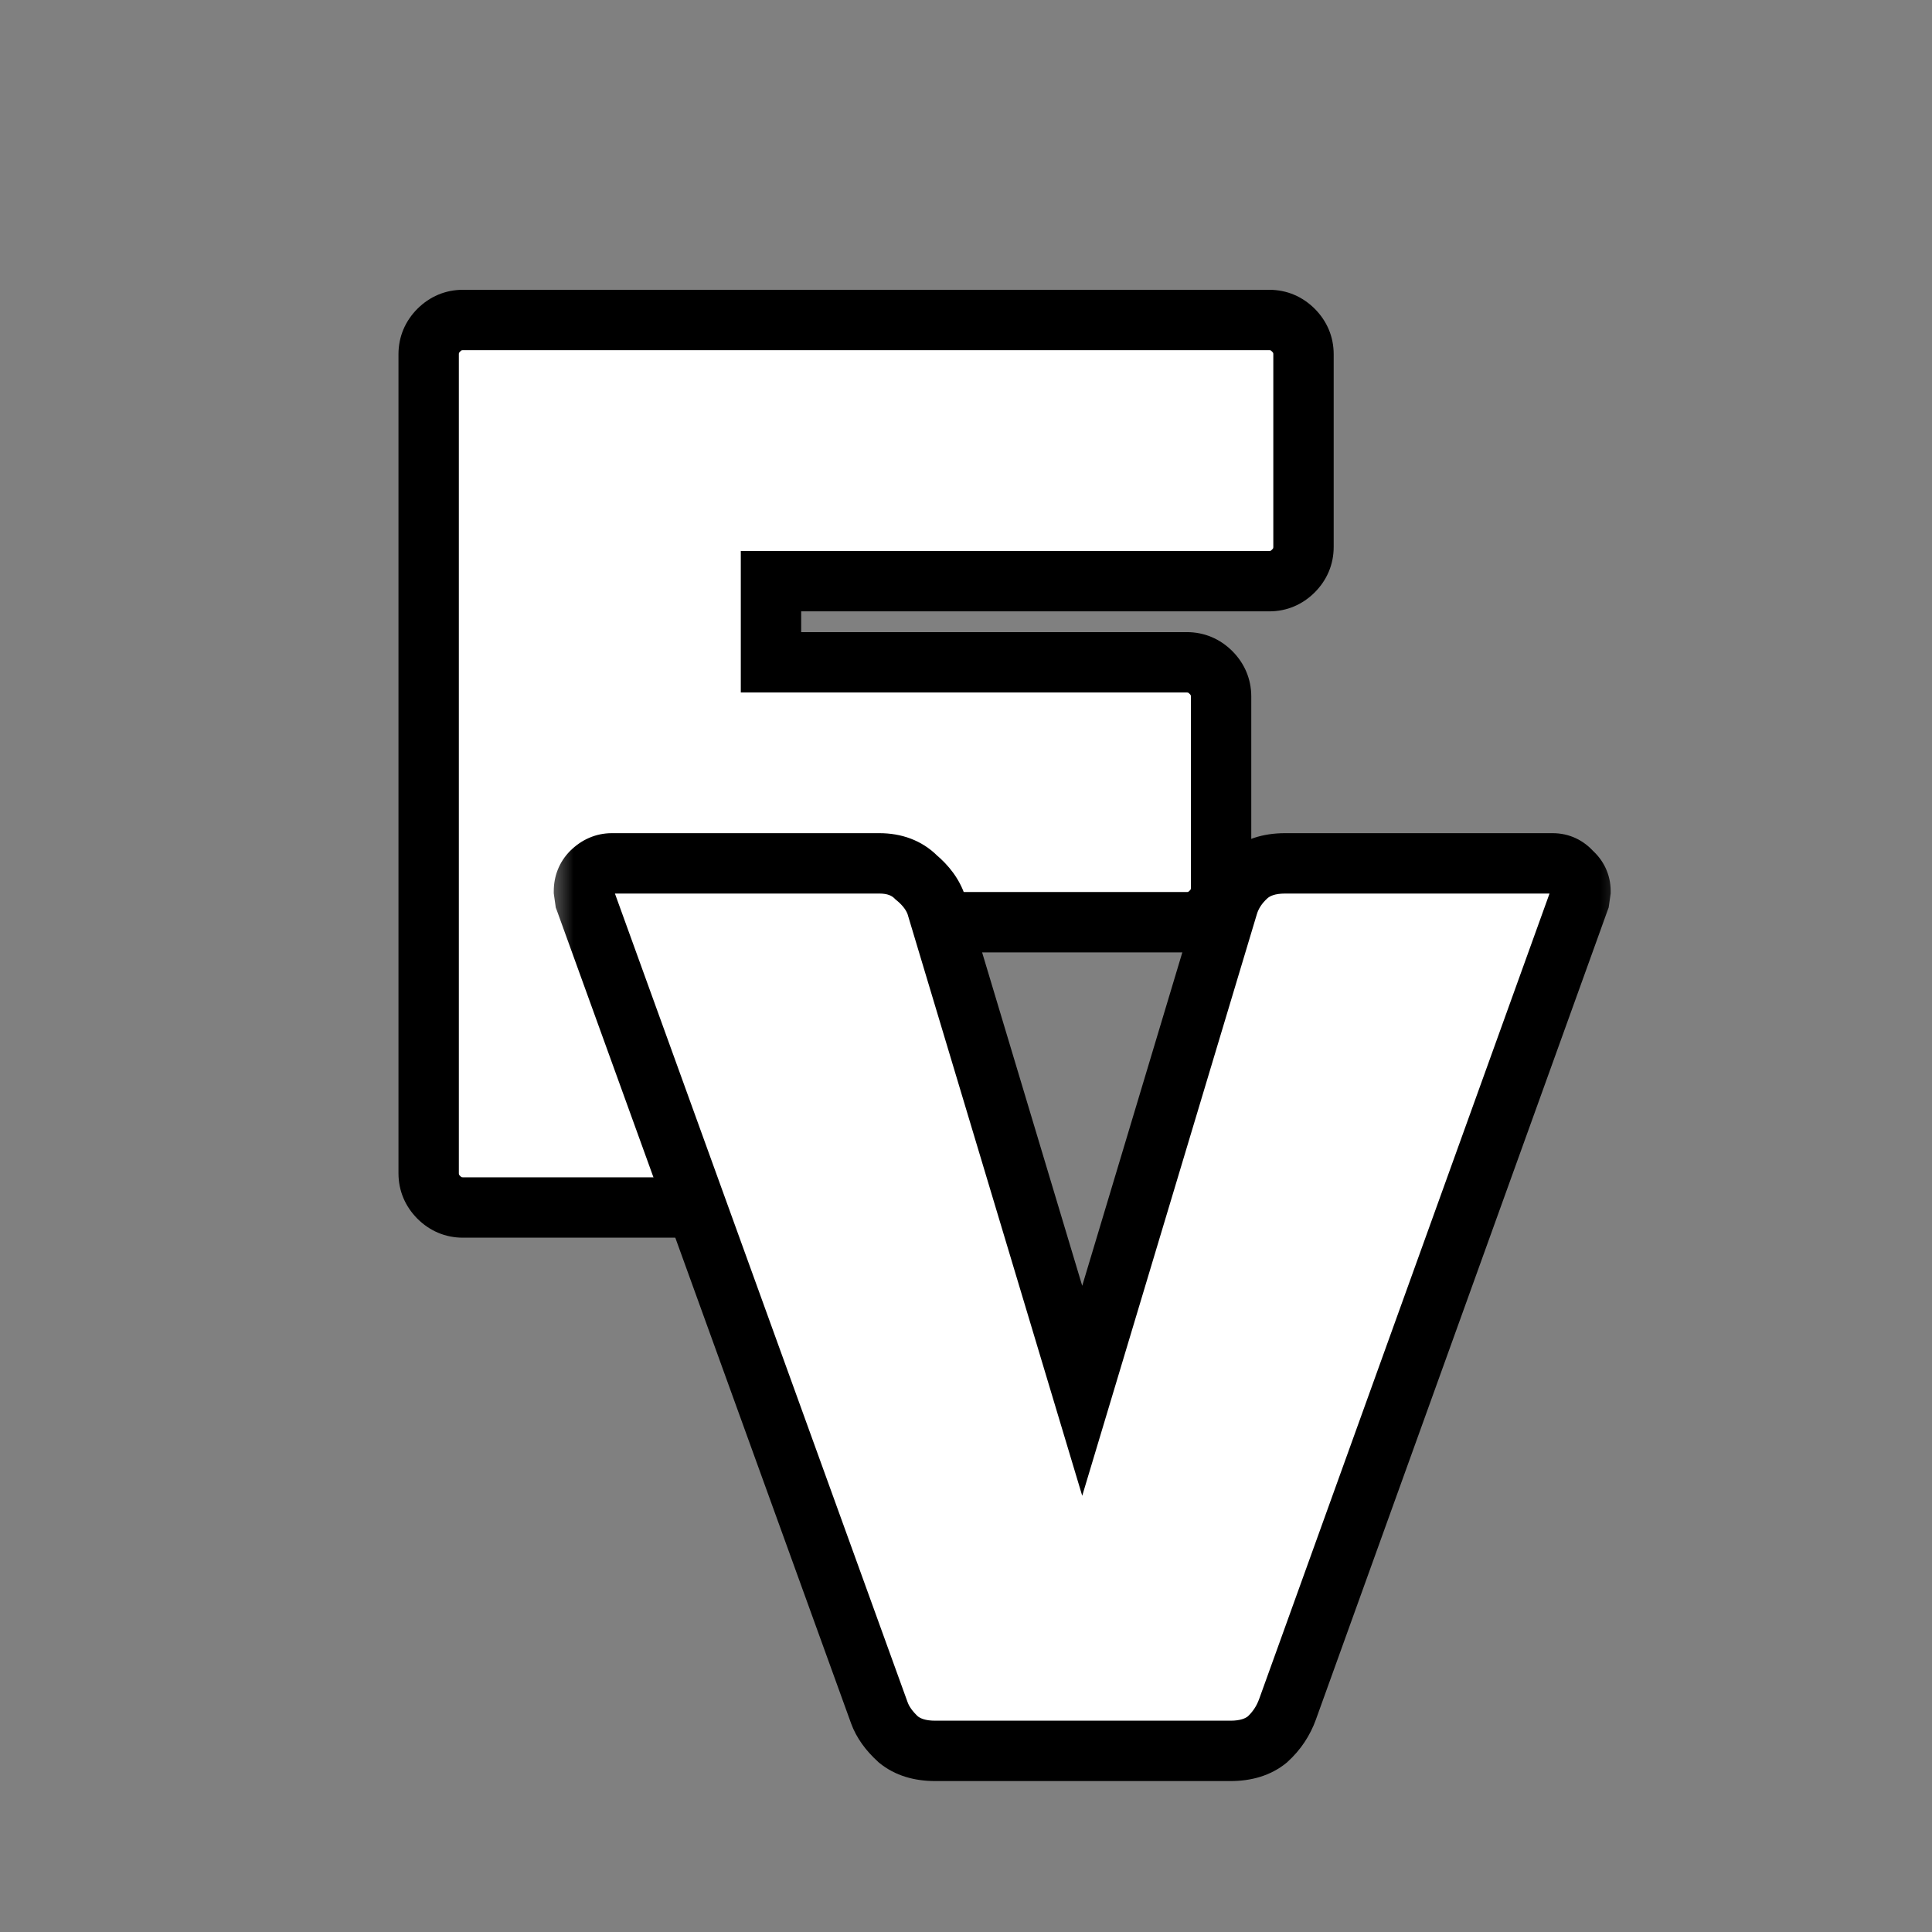
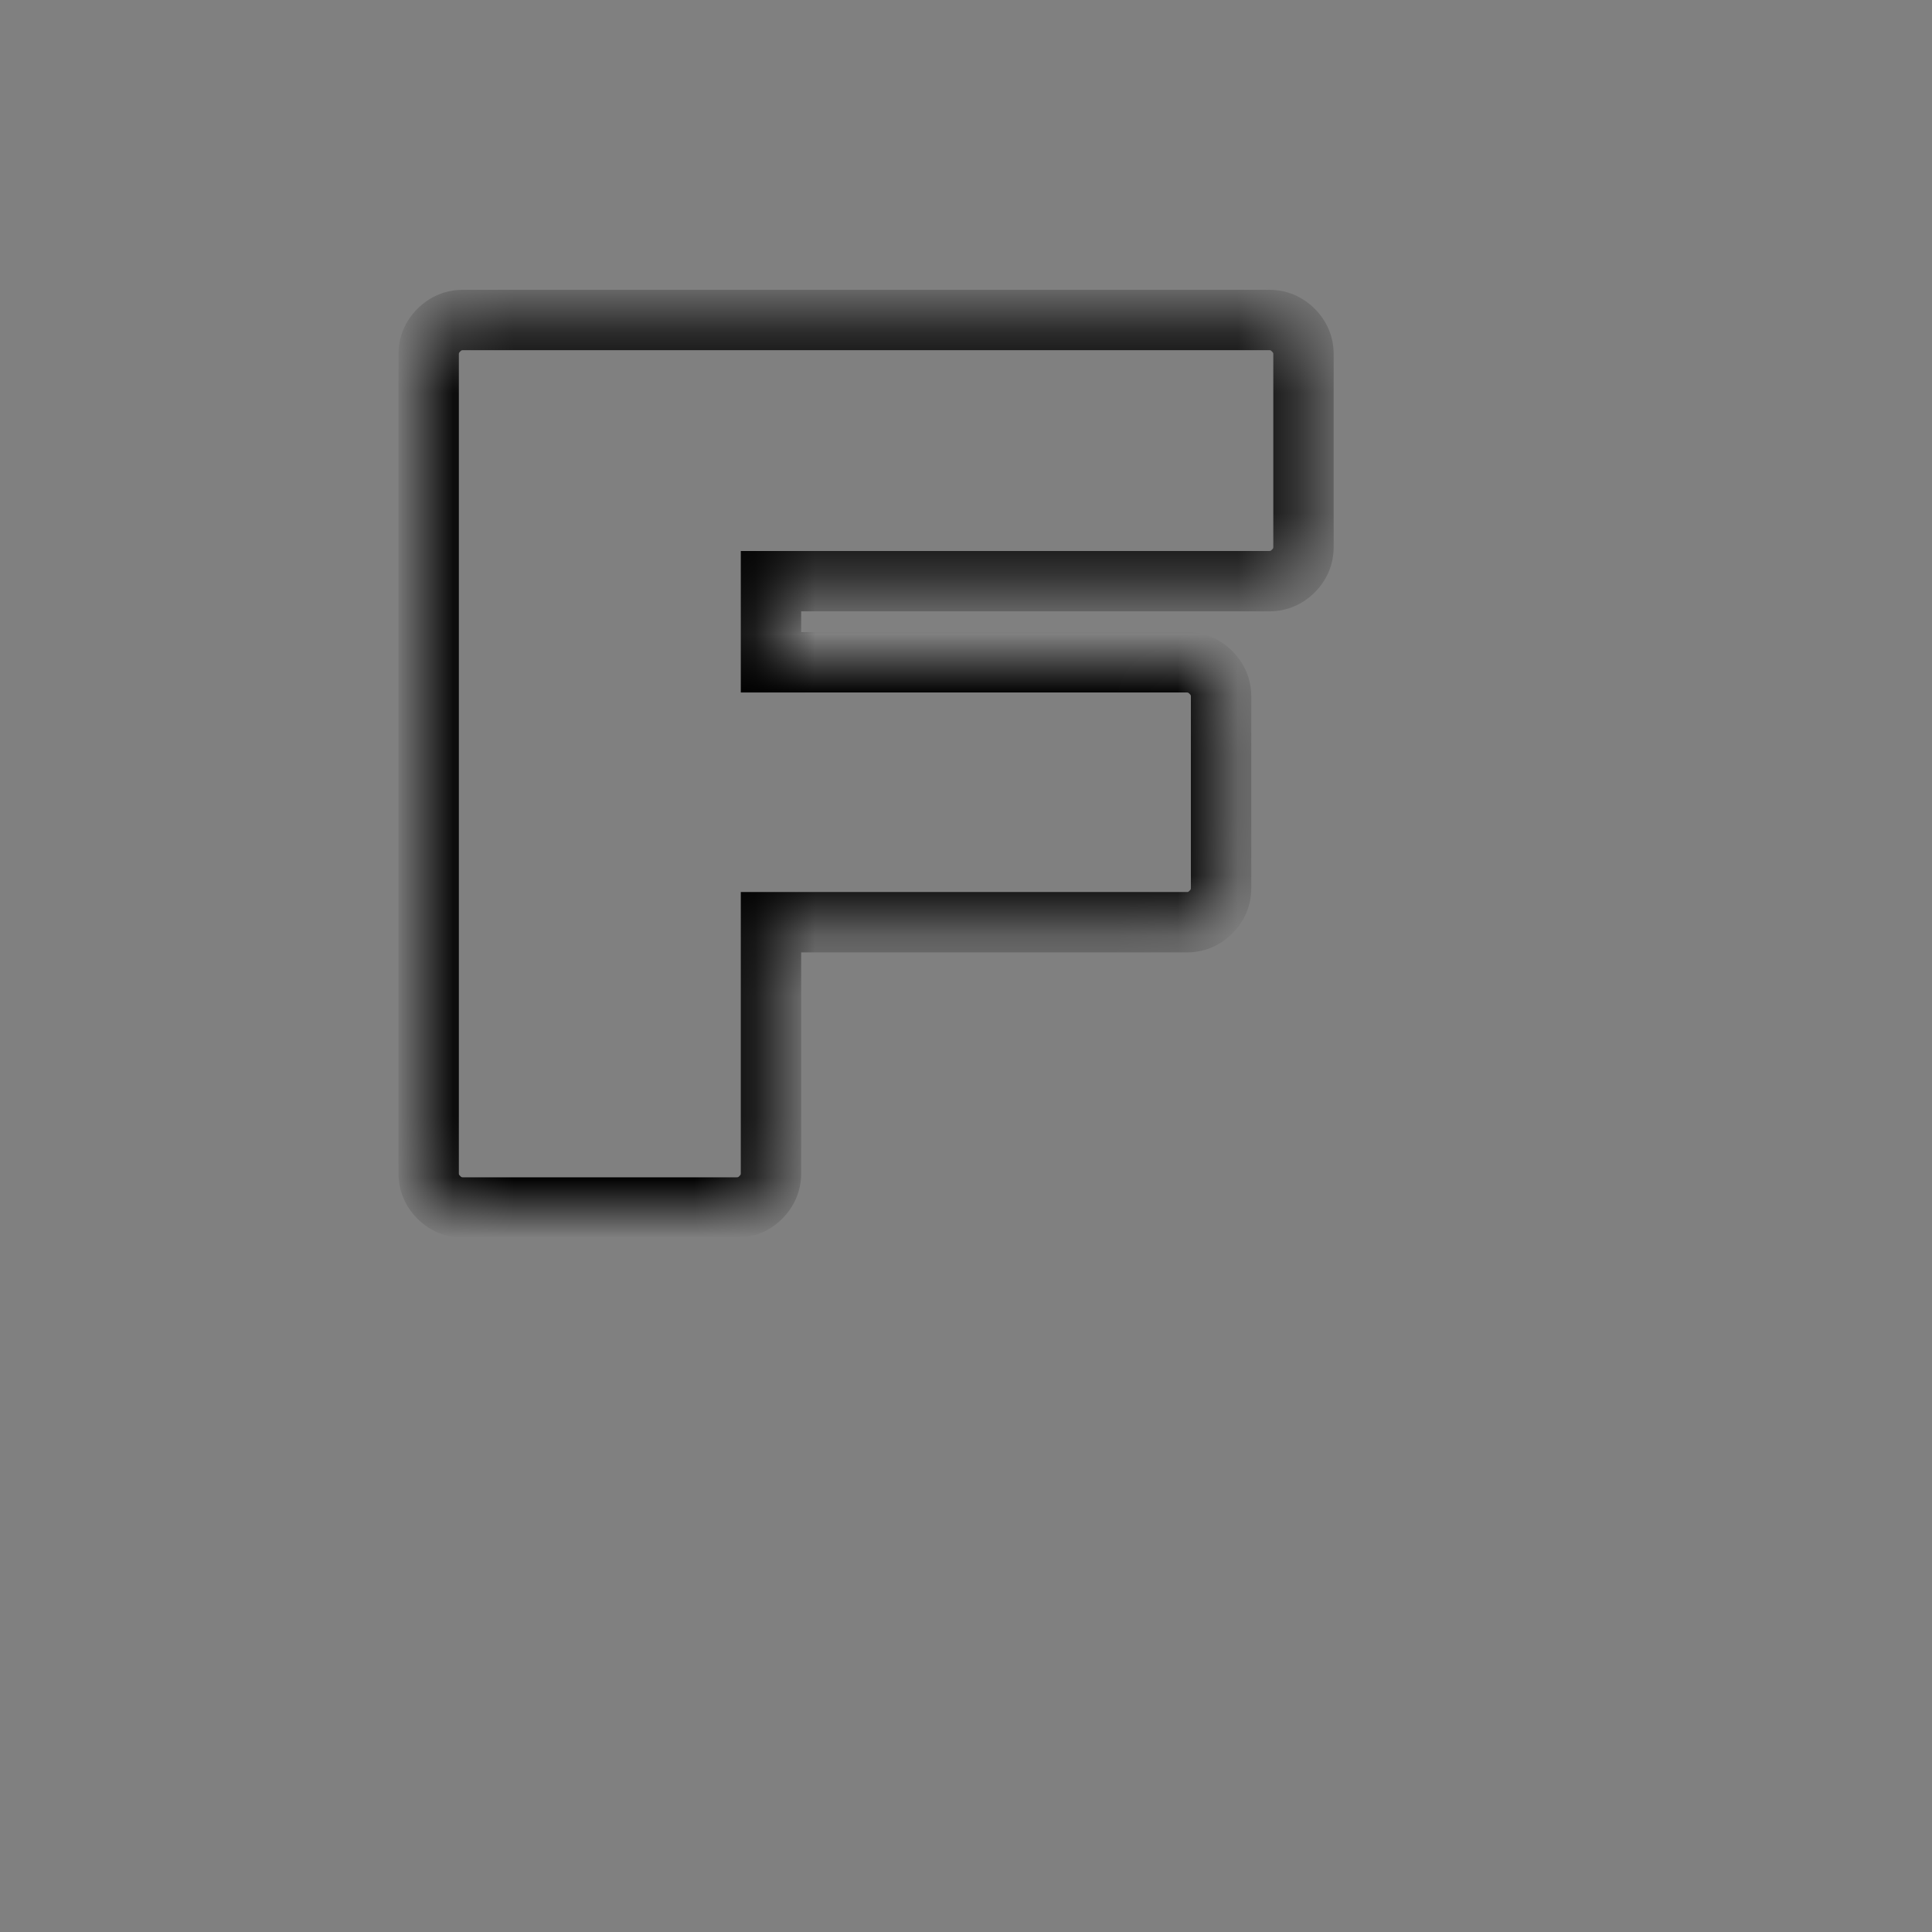
<svg xmlns="http://www.w3.org/2000/svg" width="32" height="32" viewBox="0 0 32 32" fill="none">
  <rect x="0" y="0" width="32" height="32" fill="#808080" stroke="none" />
  <mask id="path-1-outside-1_22_396" maskUnits="userSpaceOnUse" x="6" y="4" width="17" height="17" fill="black">
-     <rect fill="white" x="6" y="4" width="17" height="17" />
    <path d="M21.023 5.3C21.177 5.3 21.31 5.356 21.422 5.468C21.534 5.58 21.59 5.713 21.59 5.867V9.059C21.59 9.213 21.534 9.346 21.422 9.458C21.31 9.57 21.177 9.626 21.023 9.626H12.77V10.97H19.658C19.812 10.97 19.945 11.026 20.057 11.138C20.169 11.25 20.225 11.383 20.225 11.537V14.708C20.225 14.862 20.169 14.995 20.057 15.107C19.945 15.219 19.812 15.275 19.658 15.275H12.77V19.433C12.77 19.587 12.714 19.72 12.602 19.832C12.49 19.944 12.357 20 12.203 20H7.667C7.513 20 7.38 19.944 7.268 19.832C7.156 19.72 7.1 19.587 7.1 19.433V5.867C7.1 5.713 7.156 5.58 7.268 5.468C7.38 5.356 7.513 5.3 7.667 5.3H21.023Z" />
  </mask>
-   <path d="M21.023 5.3C21.177 5.3 21.31 5.356 21.422 5.468C21.534 5.58 21.59 5.713 21.59 5.867V9.059C21.59 9.213 21.534 9.346 21.422 9.458C21.31 9.57 21.177 9.626 21.023 9.626H12.77V10.97H19.658C19.812 10.97 19.945 11.026 20.057 11.138C20.169 11.25 20.225 11.383 20.225 11.537V14.708C20.225 14.862 20.169 14.995 20.057 15.107C19.945 15.219 19.812 15.275 19.658 15.275H12.77V19.433C12.77 19.587 12.714 19.72 12.602 19.832C12.49 19.944 12.357 20 12.203 20H7.667C7.513 20 7.38 19.944 7.268 19.832C7.156 19.72 7.1 19.587 7.1 19.433V5.867C7.1 5.713 7.156 5.58 7.268 5.468C7.38 5.356 7.513 5.3 7.667 5.3H21.023Z" fill="white" />
-   <path d="M21.422 5.468L21.776 5.114L21.776 5.114L21.422 5.468ZM21.422 9.458L21.776 9.812L21.776 9.812L21.422 9.458ZM12.77 9.626V9.126H12.27V9.626H12.77ZM12.77 10.97H12.27V11.47H12.77V10.97ZM20.057 11.138L19.703 11.492L19.703 11.492L20.057 11.138ZM20.057 15.107L19.703 14.753L19.703 14.753L20.057 15.107ZM12.77 15.275V14.775H12.27V15.275H12.77ZM12.602 19.832L12.956 20.186L12.956 20.186L12.602 19.832ZM21.023 5.8C21.038 5.8 21.043 5.802 21.044 5.803C21.046 5.803 21.054 5.807 21.068 5.822L21.776 5.114C21.573 4.912 21.314 4.8 21.023 4.8V5.8ZM21.068 5.822C21.083 5.836 21.087 5.844 21.087 5.846C21.088 5.847 21.09 5.852 21.09 5.867H22.09C22.09 5.576 21.978 5.317 21.776 5.114L21.068 5.822ZM21.09 5.867V9.059H22.09V5.867H21.09ZM21.09 9.059C21.09 9.074 21.088 9.079 21.087 9.08C21.087 9.082 21.083 9.09 21.068 9.104L21.776 9.812C21.978 9.609 22.09 9.35 22.09 9.059H21.09ZM21.068 9.104C21.054 9.119 21.046 9.123 21.044 9.123C21.043 9.124 21.038 9.126 21.023 9.126V10.126C21.314 10.126 21.573 10.014 21.776 9.812L21.068 9.104ZM21.023 9.126H12.77V10.126H21.023V9.126ZM12.27 9.626V10.97H13.27V9.626H12.27ZM12.77 11.47H19.658V10.47H12.77V11.47ZM19.658 11.47C19.673 11.47 19.678 11.472 19.679 11.473C19.68 11.473 19.689 11.477 19.703 11.492L20.411 10.784C20.208 10.582 19.949 10.47 19.658 10.47V11.47ZM19.703 11.492C19.718 11.506 19.722 11.514 19.722 11.516C19.723 11.517 19.725 11.522 19.725 11.537H20.725C20.725 11.246 20.613 10.987 20.411 10.784L19.703 11.492ZM19.725 11.537V14.708H20.725V11.537H19.725ZM19.725 14.708C19.725 14.723 19.723 14.728 19.722 14.729C19.722 14.73 19.718 14.739 19.703 14.753L20.411 15.461C20.613 15.258 20.725 14.999 20.725 14.708H19.725ZM19.703 14.753C19.689 14.768 19.68 14.772 19.679 14.772C19.678 14.773 19.673 14.775 19.658 14.775V15.775C19.949 15.775 20.208 15.663 20.411 15.461L19.703 14.753ZM19.658 14.775H12.77V15.775H19.658V14.775ZM12.27 15.275V19.433H13.27V15.275H12.27ZM12.27 19.433C12.27 19.448 12.268 19.453 12.267 19.454C12.267 19.456 12.263 19.464 12.248 19.478L12.956 20.186C13.158 19.983 13.27 19.724 13.27 19.433H12.27ZM12.248 19.478C12.234 19.493 12.226 19.497 12.224 19.497C12.223 19.498 12.218 19.5 12.203 19.5V20.5C12.494 20.5 12.753 20.388 12.956 20.186L12.248 19.478ZM12.203 19.5H7.667V20.5H12.203V19.5ZM7.667 19.5C7.652 19.5 7.647 19.498 7.646 19.497C7.644 19.497 7.636 19.493 7.622 19.478L6.914 20.186C7.117 20.388 7.376 20.5 7.667 20.5V19.5ZM7.622 19.478C7.607 19.464 7.603 19.456 7.603 19.454C7.602 19.453 7.6 19.448 7.6 19.433H6.6C6.6 19.724 6.712 19.983 6.914 20.186L7.622 19.478ZM7.6 19.433V5.867H6.6V19.433H7.6ZM7.6 5.867C7.6 5.852 7.602 5.847 7.603 5.846C7.603 5.844 7.607 5.836 7.622 5.822L6.914 5.114C6.712 5.317 6.6 5.576 6.6 5.867H7.6ZM7.622 5.822C7.636 5.807 7.644 5.803 7.646 5.803C7.647 5.802 7.652 5.8 7.667 5.8V4.8C7.376 4.8 7.117 4.912 6.914 5.114L7.622 5.822ZM7.667 5.8H21.023V4.8H7.667V5.8Z" fill="black" mask="url(#path-1-outside-1_22_396)" />
+   <path d="M21.422 5.468L21.776 5.114L21.422 5.468ZM21.422 9.458L21.776 9.812L21.776 9.812L21.422 9.458ZM12.77 9.626V9.126H12.27V9.626H12.77ZM12.77 10.97H12.27V11.47H12.77V10.97ZM20.057 11.138L19.703 11.492L19.703 11.492L20.057 11.138ZM20.057 15.107L19.703 14.753L19.703 14.753L20.057 15.107ZM12.77 15.275V14.775H12.27V15.275H12.77ZM12.602 19.832L12.956 20.186L12.956 20.186L12.602 19.832ZM21.023 5.8C21.038 5.8 21.043 5.802 21.044 5.803C21.046 5.803 21.054 5.807 21.068 5.822L21.776 5.114C21.573 4.912 21.314 4.8 21.023 4.8V5.8ZM21.068 5.822C21.083 5.836 21.087 5.844 21.087 5.846C21.088 5.847 21.09 5.852 21.09 5.867H22.09C22.09 5.576 21.978 5.317 21.776 5.114L21.068 5.822ZM21.09 5.867V9.059H22.09V5.867H21.09ZM21.09 9.059C21.09 9.074 21.088 9.079 21.087 9.08C21.087 9.082 21.083 9.09 21.068 9.104L21.776 9.812C21.978 9.609 22.09 9.35 22.09 9.059H21.09ZM21.068 9.104C21.054 9.119 21.046 9.123 21.044 9.123C21.043 9.124 21.038 9.126 21.023 9.126V10.126C21.314 10.126 21.573 10.014 21.776 9.812L21.068 9.104ZM21.023 9.126H12.77V10.126H21.023V9.126ZM12.27 9.626V10.97H13.27V9.626H12.27ZM12.77 11.47H19.658V10.47H12.77V11.47ZM19.658 11.47C19.673 11.47 19.678 11.472 19.679 11.473C19.68 11.473 19.689 11.477 19.703 11.492L20.411 10.784C20.208 10.582 19.949 10.47 19.658 10.47V11.47ZM19.703 11.492C19.718 11.506 19.722 11.514 19.722 11.516C19.723 11.517 19.725 11.522 19.725 11.537H20.725C20.725 11.246 20.613 10.987 20.411 10.784L19.703 11.492ZM19.725 11.537V14.708H20.725V11.537H19.725ZM19.725 14.708C19.725 14.723 19.723 14.728 19.722 14.729C19.722 14.73 19.718 14.739 19.703 14.753L20.411 15.461C20.613 15.258 20.725 14.999 20.725 14.708H19.725ZM19.703 14.753C19.689 14.768 19.68 14.772 19.679 14.772C19.678 14.773 19.673 14.775 19.658 14.775V15.775C19.949 15.775 20.208 15.663 20.411 15.461L19.703 14.753ZM19.658 14.775H12.77V15.775H19.658V14.775ZM12.27 15.275V19.433H13.27V15.275H12.27ZM12.27 19.433C12.27 19.448 12.268 19.453 12.267 19.454C12.267 19.456 12.263 19.464 12.248 19.478L12.956 20.186C13.158 19.983 13.27 19.724 13.27 19.433H12.27ZM12.248 19.478C12.234 19.493 12.226 19.497 12.224 19.497C12.223 19.498 12.218 19.5 12.203 19.5V20.5C12.494 20.5 12.753 20.388 12.956 20.186L12.248 19.478ZM12.203 19.5H7.667V20.5H12.203V19.5ZM7.667 19.5C7.652 19.5 7.647 19.498 7.646 19.497C7.644 19.497 7.636 19.493 7.622 19.478L6.914 20.186C7.117 20.388 7.376 20.5 7.667 20.5V19.5ZM7.622 19.478C7.607 19.464 7.603 19.456 7.603 19.454C7.602 19.453 7.6 19.448 7.6 19.433H6.6C6.6 19.724 6.712 19.983 6.914 20.186L7.622 19.478ZM7.6 19.433V5.867H6.6V19.433H7.6ZM7.6 5.867C7.6 5.852 7.602 5.847 7.603 5.846C7.603 5.844 7.607 5.836 7.622 5.822L6.914 5.114C6.712 5.317 6.6 5.576 6.6 5.867H7.6ZM7.622 5.822C7.636 5.807 7.644 5.803 7.646 5.803C7.647 5.802 7.652 5.8 7.667 5.8V4.8C7.376 4.8 7.117 4.912 6.914 5.114L7.622 5.822ZM7.667 5.8H21.023V4.8H7.667V5.8Z" fill="black" mask="url(#path-1-outside-1_22_396)" />
  <mask id="path-3-outside-2_22_396" maskUnits="userSpaceOnUse" x="9" y="13" width="18" height="17" fill="black">
    <rect fill="white" x="9" y="13" width="18" height="17" />
-     <path d="M25.716 14.3C25.842 14.3 25.947 14.349 26.031 14.447C26.129 14.531 26.178 14.636 26.178 14.762L26.157 14.909L21.327 28.307C21.257 28.503 21.145 28.671 20.991 28.811C20.837 28.937 20.634 29 20.382 29H15.489C15.237 29 15.034 28.937 14.88 28.811C14.726 28.671 14.621 28.524 14.565 28.37L9.693 14.909L9.672 14.762C9.672 14.636 9.714 14.531 9.798 14.447C9.896 14.349 10.008 14.3 10.134 14.3H14.565C14.817 14.3 15.02 14.377 15.174 14.531C15.342 14.671 15.454 14.825 15.51 14.993L17.925 23.036L20.34 14.993C20.396 14.811 20.501 14.65 20.655 14.51C20.809 14.37 21.019 14.3 21.285 14.3H25.716Z" />
  </mask>
-   <path d="M25.716 14.3C25.842 14.3 25.947 14.349 26.031 14.447C26.129 14.531 26.178 14.636 26.178 14.762L26.157 14.909L21.327 28.307C21.257 28.503 21.145 28.671 20.991 28.811C20.837 28.937 20.634 29 20.382 29H15.489C15.237 29 15.034 28.937 14.88 28.811C14.726 28.671 14.621 28.524 14.565 28.37L9.693 14.909L9.672 14.762C9.672 14.636 9.714 14.531 9.798 14.447C9.896 14.349 10.008 14.3 10.134 14.3H14.565C14.817 14.3 15.02 14.377 15.174 14.531C15.342 14.671 15.454 14.825 15.51 14.993L17.925 23.036L20.34 14.993C20.396 14.811 20.501 14.65 20.655 14.51C20.809 14.37 21.019 14.3 21.285 14.3H25.716Z" fill="white" />
-   <path d="M26.031 14.447L25.651 14.772L25.676 14.802L25.706 14.827L26.031 14.447ZM26.178 14.762L26.673 14.833L26.678 14.797V14.762H26.178ZM26.157 14.909L26.627 15.079L26.645 15.03L26.652 14.98L26.157 14.909ZM21.327 28.307L20.857 28.137L20.856 28.139L21.327 28.307ZM20.991 28.811L21.308 29.198L21.318 29.19L21.327 29.181L20.991 28.811ZM14.88 28.811L14.544 29.181L14.553 29.19L14.563 29.198L14.88 28.811ZM14.565 28.37L14.095 28.54L14.095 28.541L14.565 28.37ZM9.693 14.909L9.198 14.98L9.205 15.031L9.223 15.079L9.693 14.909ZM9.672 14.762H9.172V14.797L9.177 14.833L9.672 14.762ZM9.798 14.447L10.152 14.801L10.152 14.801L9.798 14.447ZM15.174 14.531L14.82 14.885L14.836 14.901L14.854 14.915L15.174 14.531ZM15.51 14.993L15.989 14.849L15.987 14.842L15.984 14.835L15.51 14.993ZM17.925 23.036L17.446 23.18L17.925 24.775L18.404 23.18L17.925 23.036ZM20.34 14.993L19.862 14.846L19.861 14.849L20.34 14.993ZM20.655 14.51L20.319 14.14L20.319 14.14L20.655 14.51ZM25.716 14.8C25.712 14.8 25.697 14.799 25.678 14.79C25.659 14.781 25.65 14.771 25.651 14.772L26.411 14.122C26.234 13.916 25.992 13.8 25.716 13.8V14.8ZM25.706 14.827C25.707 14.828 25.697 14.819 25.688 14.8C25.679 14.781 25.678 14.766 25.678 14.762H26.678C26.678 14.486 26.562 14.244 26.356 14.067L25.706 14.827ZM25.683 14.691L25.662 14.838L26.652 14.98L26.673 14.833L25.683 14.691ZM25.687 14.739L20.857 28.137L21.797 28.477L26.627 15.079L25.687 14.739ZM20.856 28.139C20.814 28.258 20.748 28.356 20.655 28.441L21.327 29.181C21.542 28.986 21.7 28.748 21.798 28.475L20.856 28.139ZM20.674 28.424C20.631 28.459 20.55 28.5 20.382 28.5V29.5C20.718 29.5 21.043 29.415 21.308 29.198L20.674 28.424ZM20.382 28.5H15.489V29.5H20.382V28.5ZM15.489 28.5C15.321 28.5 15.24 28.459 15.197 28.424L14.563 29.198C14.828 29.415 15.153 29.5 15.489 29.5V28.5ZM15.216 28.441C15.107 28.341 15.057 28.259 15.035 28.199L14.095 28.541C14.185 28.789 14.345 29.001 14.544 29.181L15.216 28.441ZM15.035 28.2L10.163 14.739L9.223 15.079L14.095 28.54L15.035 28.2ZM10.188 14.838L10.167 14.691L9.177 14.833L9.198 14.98L10.188 14.838ZM10.172 14.762C10.172 14.755 10.173 14.761 10.168 14.774C10.165 14.78 10.162 14.786 10.159 14.791C10.156 14.796 10.153 14.799 10.152 14.801L9.444 14.093C9.261 14.277 9.172 14.512 9.172 14.762H10.172ZM10.152 14.801C10.157 14.795 10.16 14.793 10.161 14.792C10.161 14.792 10.16 14.793 10.156 14.795C10.152 14.796 10.148 14.798 10.143 14.799C10.138 14.8 10.135 14.8 10.134 14.8V13.8C9.862 13.8 9.626 13.912 9.444 14.093L10.152 14.801ZM10.134 14.8H14.565V13.8H10.134V14.8ZM14.565 14.8C14.707 14.8 14.775 14.839 14.82 14.885L15.528 14.177C15.265 13.915 14.927 13.8 14.565 13.8V14.8ZM14.854 14.915C14.967 15.009 15.015 15.09 15.036 15.151L15.984 14.835C15.893 14.56 15.717 14.332 15.494 14.147L14.854 14.915ZM15.031 15.137L17.446 23.18L18.404 22.892L15.989 14.849L15.031 15.137ZM18.404 23.18L20.819 15.137L19.861 14.849L17.446 22.892L18.404 23.18ZM20.818 15.14C20.845 15.052 20.897 14.966 20.991 14.88L20.319 14.14C20.105 14.335 19.947 14.57 19.862 14.846L20.818 15.14ZM20.991 14.88C21.03 14.845 21.108 14.8 21.285 14.8V13.8C20.93 13.8 20.588 13.895 20.319 14.14L20.991 14.88ZM21.285 14.8H25.716V13.8H21.285V14.8Z" fill="black" mask="url(#path-3-outside-2_22_396)" />
</svg>